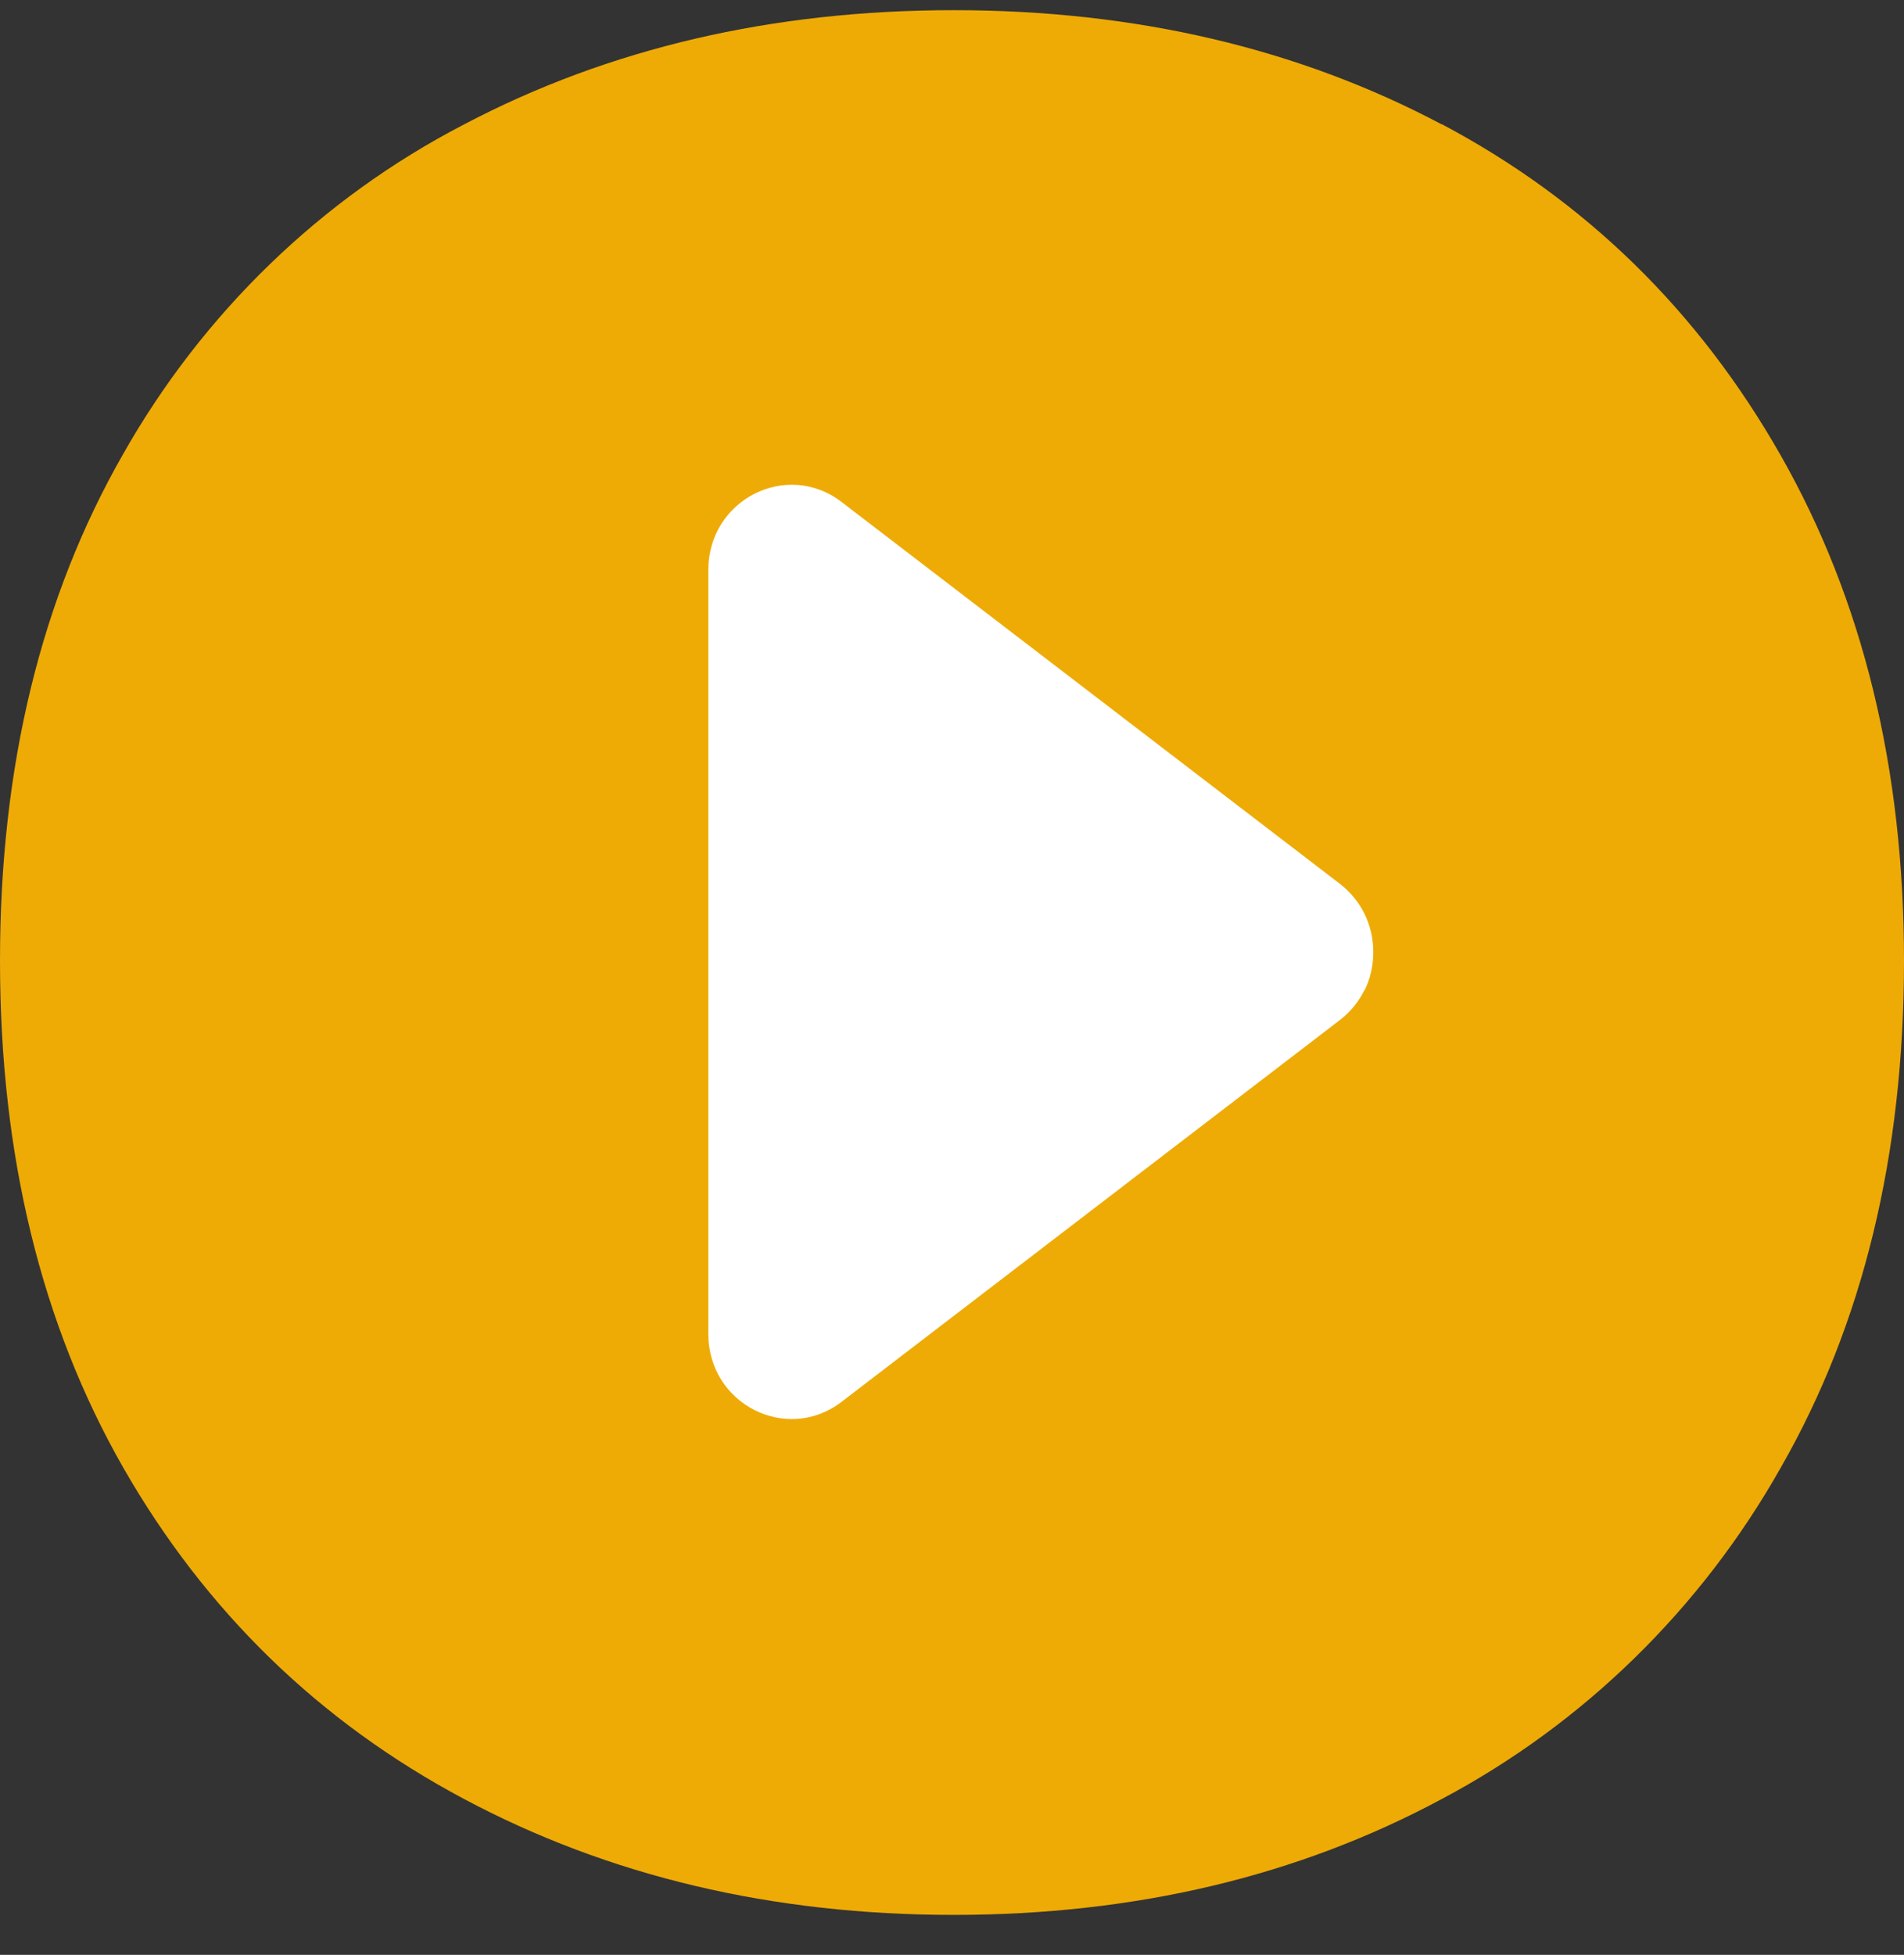
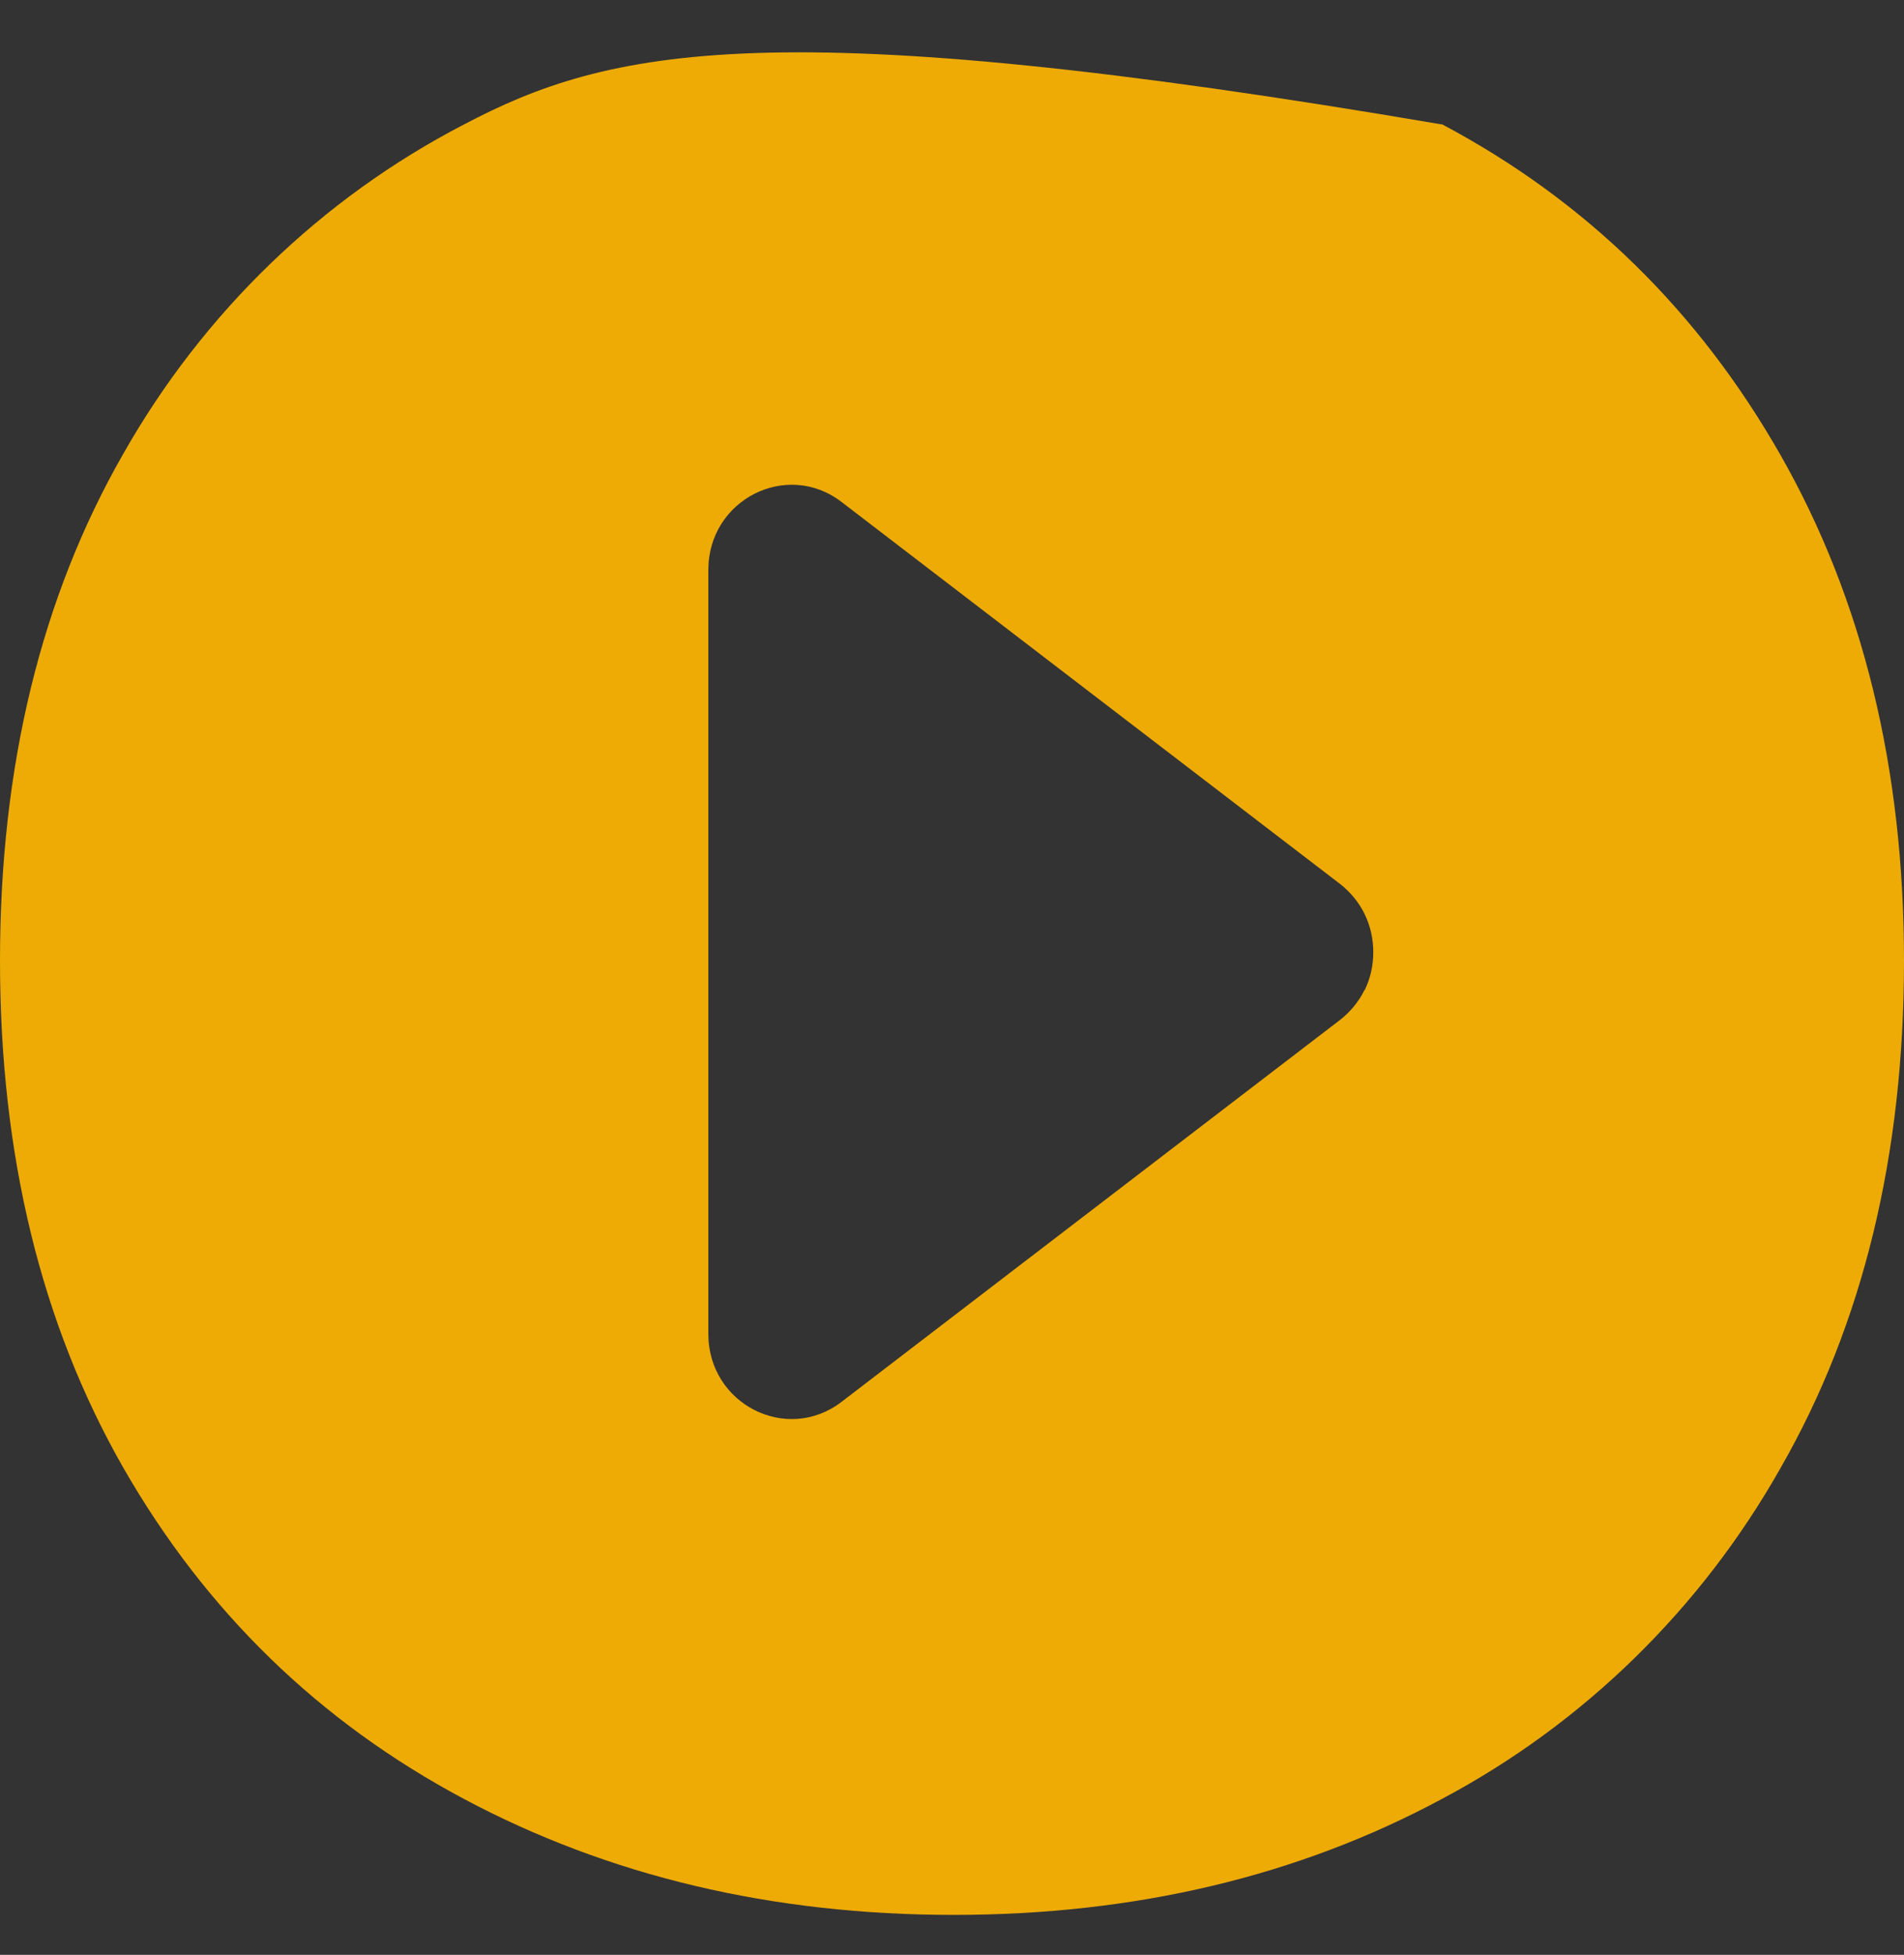
<svg xmlns="http://www.w3.org/2000/svg" width="38" height="39" viewBox="0 0 38 39" fill="none">
  <rect x="0" y="0" width="38" height="39" fill="#333333" stroke="none" />
  <g id="Group 15890">
-     <ellipse id="Ellipse 46" cx="18.636" cy="17.573" rx="13.774" ry="14.062" fill="white" />
-     <path id="Vector" d="M28.777 2.483C25.908 0.963 22.657 0.203 19.034 0.203C15.411 0.203 12.149 0.963 9.26 2.483C6.418 3.955 4.053 6.241 2.459 9.056C0.818 11.92 0 15.292 0 19.168C0 23.043 0.823 26.416 2.459 29.279C4.1 32.143 6.366 34.349 9.26 35.89C12.155 37.432 15.411 38.203 19.034 38.203C22.657 38.203 25.908 37.432 28.777 35.89C31.603 34.391 33.952 32.095 35.541 29.279C37.182 26.416 38 23.043 38 19.168C38 15.335 37.182 11.974 35.541 9.088C33.9 6.203 31.645 3.998 28.777 2.478V2.483ZM27.235 19.746C27.12 19.982 26.952 20.185 26.747 20.346L16.795 27.968C15.699 28.808 14.137 28.011 14.137 26.614V11.369C14.137 9.972 15.699 9.174 16.795 10.014L26.747 17.637C26.952 17.797 27.12 18.001 27.235 18.236C27.35 18.472 27.408 18.729 27.408 18.997C27.408 19.264 27.35 19.521 27.235 19.757V19.746Z" fill="#EEAB06" />
+     <path id="Vector" d="M28.777 2.483C15.411 0.203 12.149 0.963 9.26 2.483C6.418 3.955 4.053 6.241 2.459 9.056C0.818 11.92 0 15.292 0 19.168C0 23.043 0.823 26.416 2.459 29.279C4.1 32.143 6.366 34.349 9.26 35.89C12.155 37.432 15.411 38.203 19.034 38.203C22.657 38.203 25.908 37.432 28.777 35.89C31.603 34.391 33.952 32.095 35.541 29.279C37.182 26.416 38 23.043 38 19.168C38 15.335 37.182 11.974 35.541 9.088C33.9 6.203 31.645 3.998 28.777 2.478V2.483ZM27.235 19.746C27.12 19.982 26.952 20.185 26.747 20.346L16.795 27.968C15.699 28.808 14.137 28.011 14.137 26.614V11.369C14.137 9.972 15.699 9.174 16.795 10.014L26.747 17.637C26.952 17.797 27.12 18.001 27.235 18.236C27.35 18.472 27.408 18.729 27.408 18.997C27.408 19.264 27.35 19.521 27.235 19.757V19.746Z" fill="#EEAB06" />
  </g>
</svg>